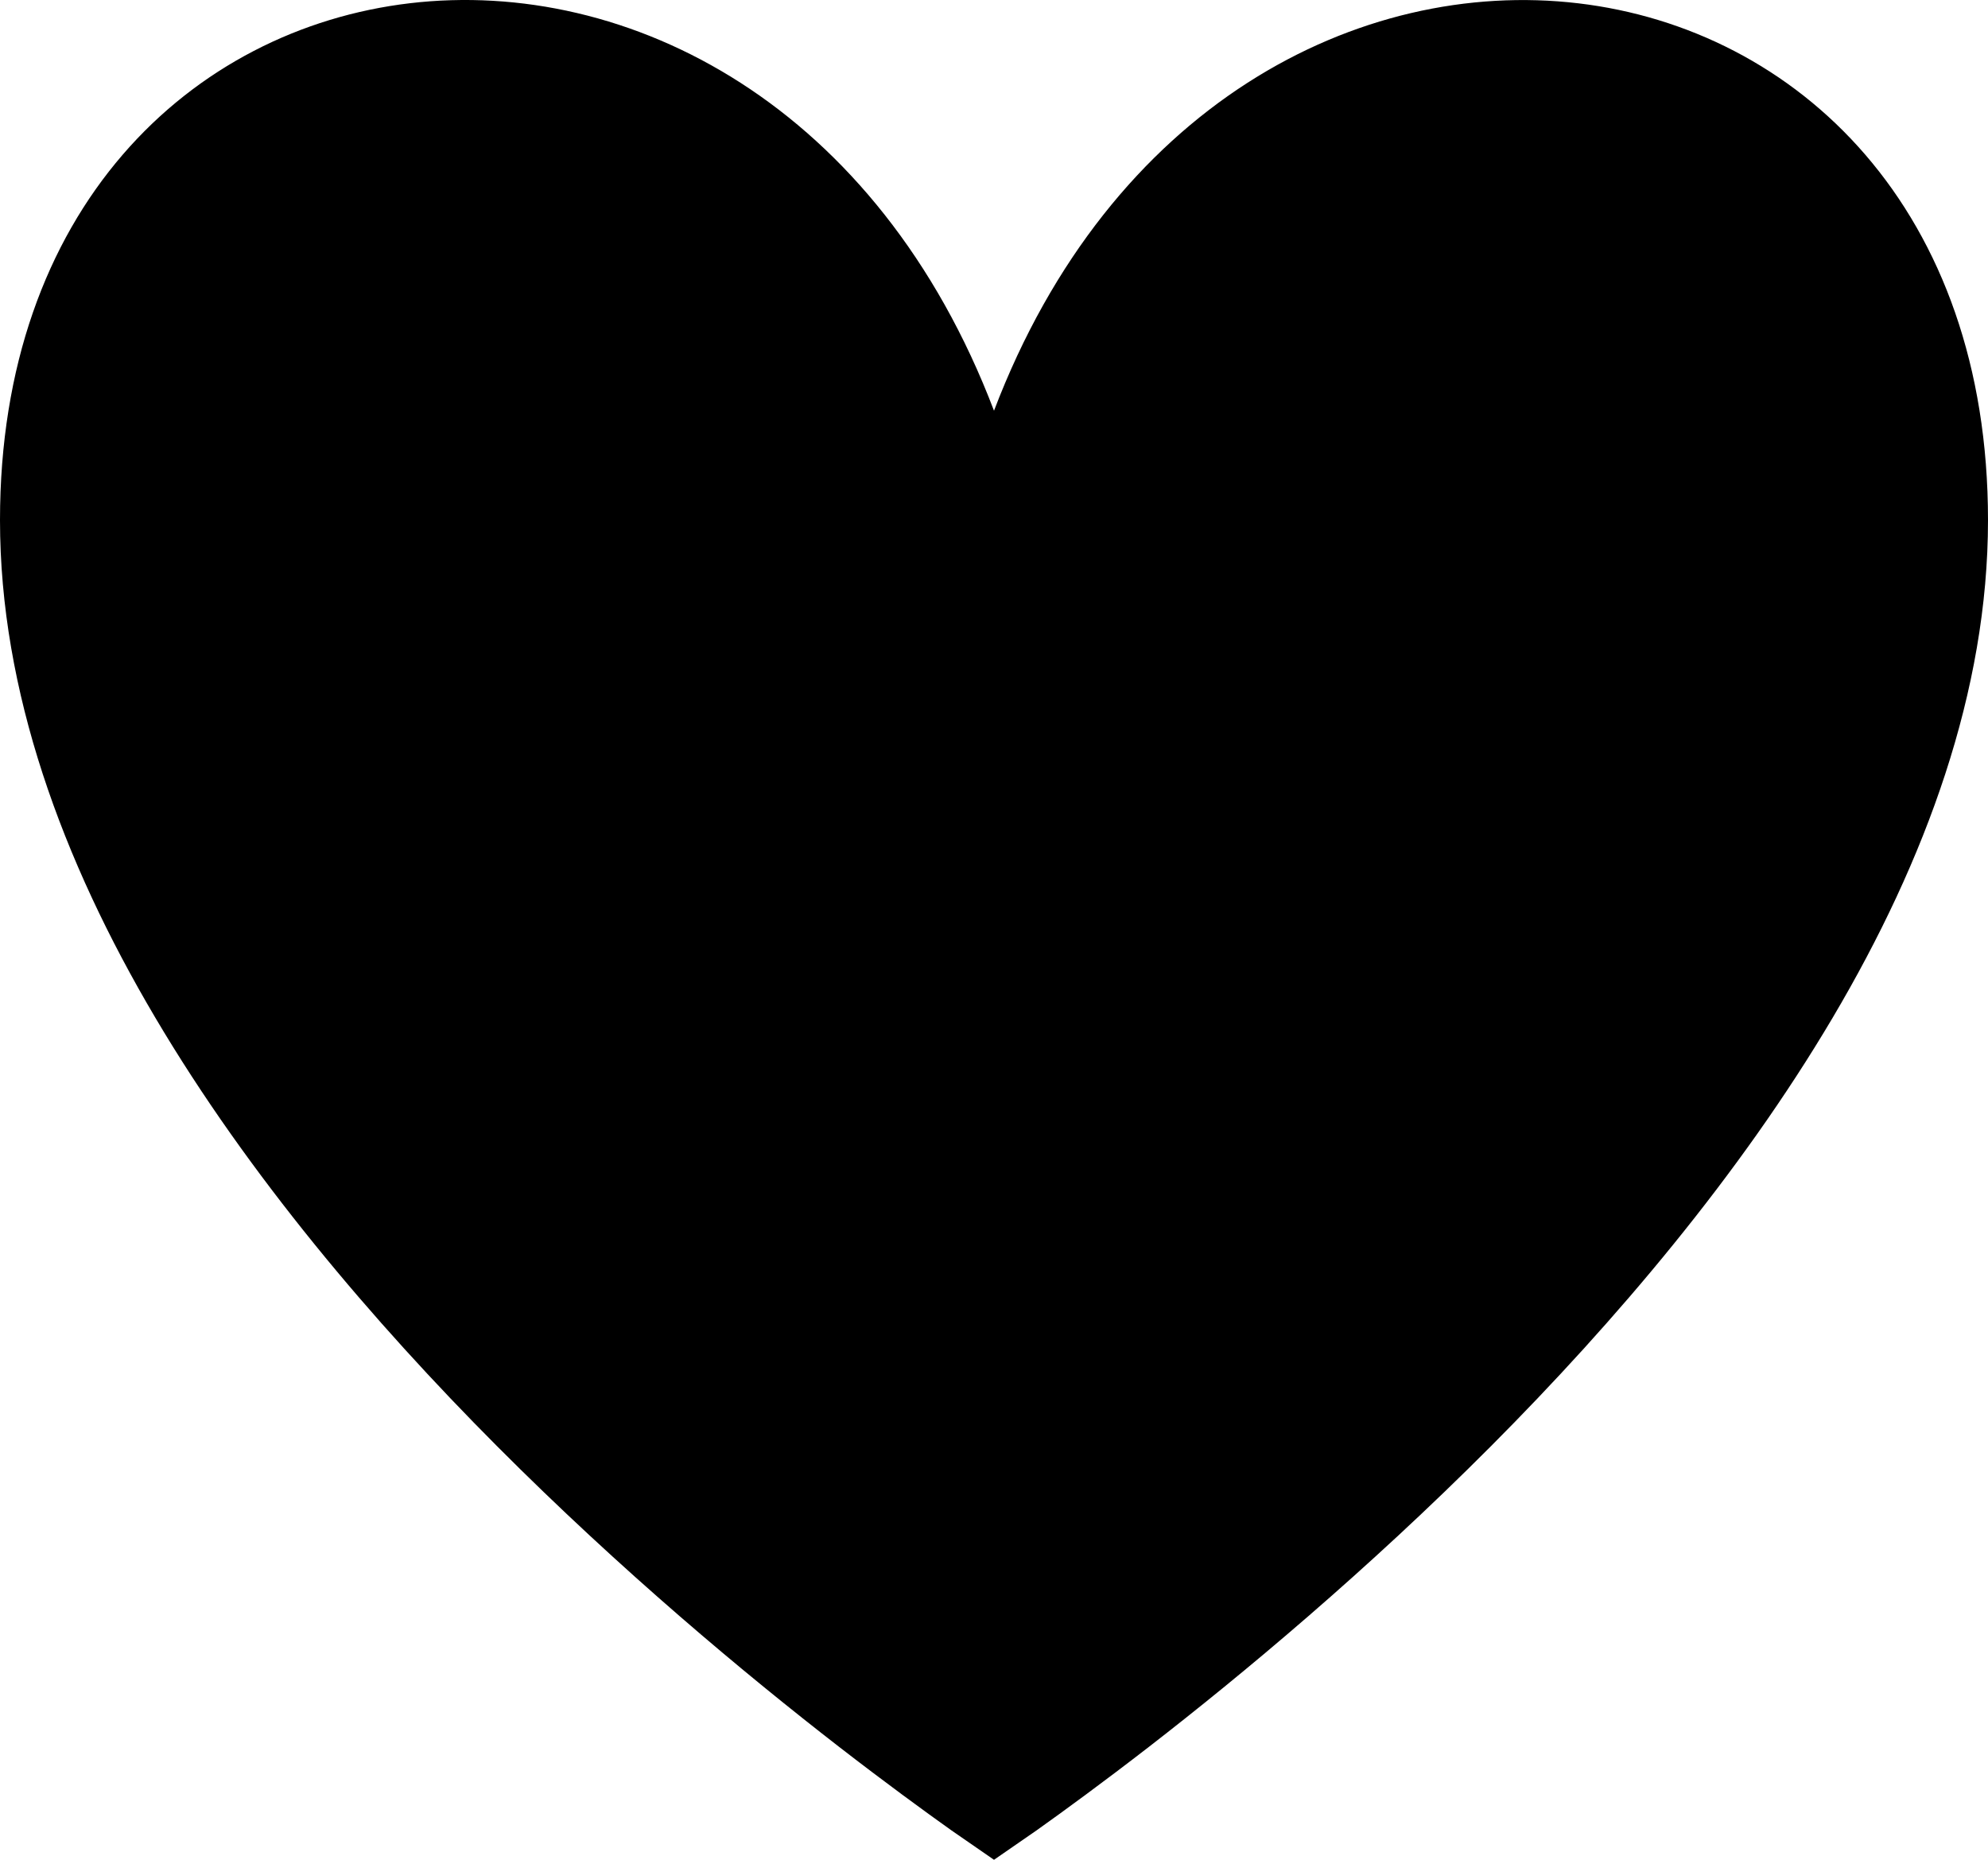
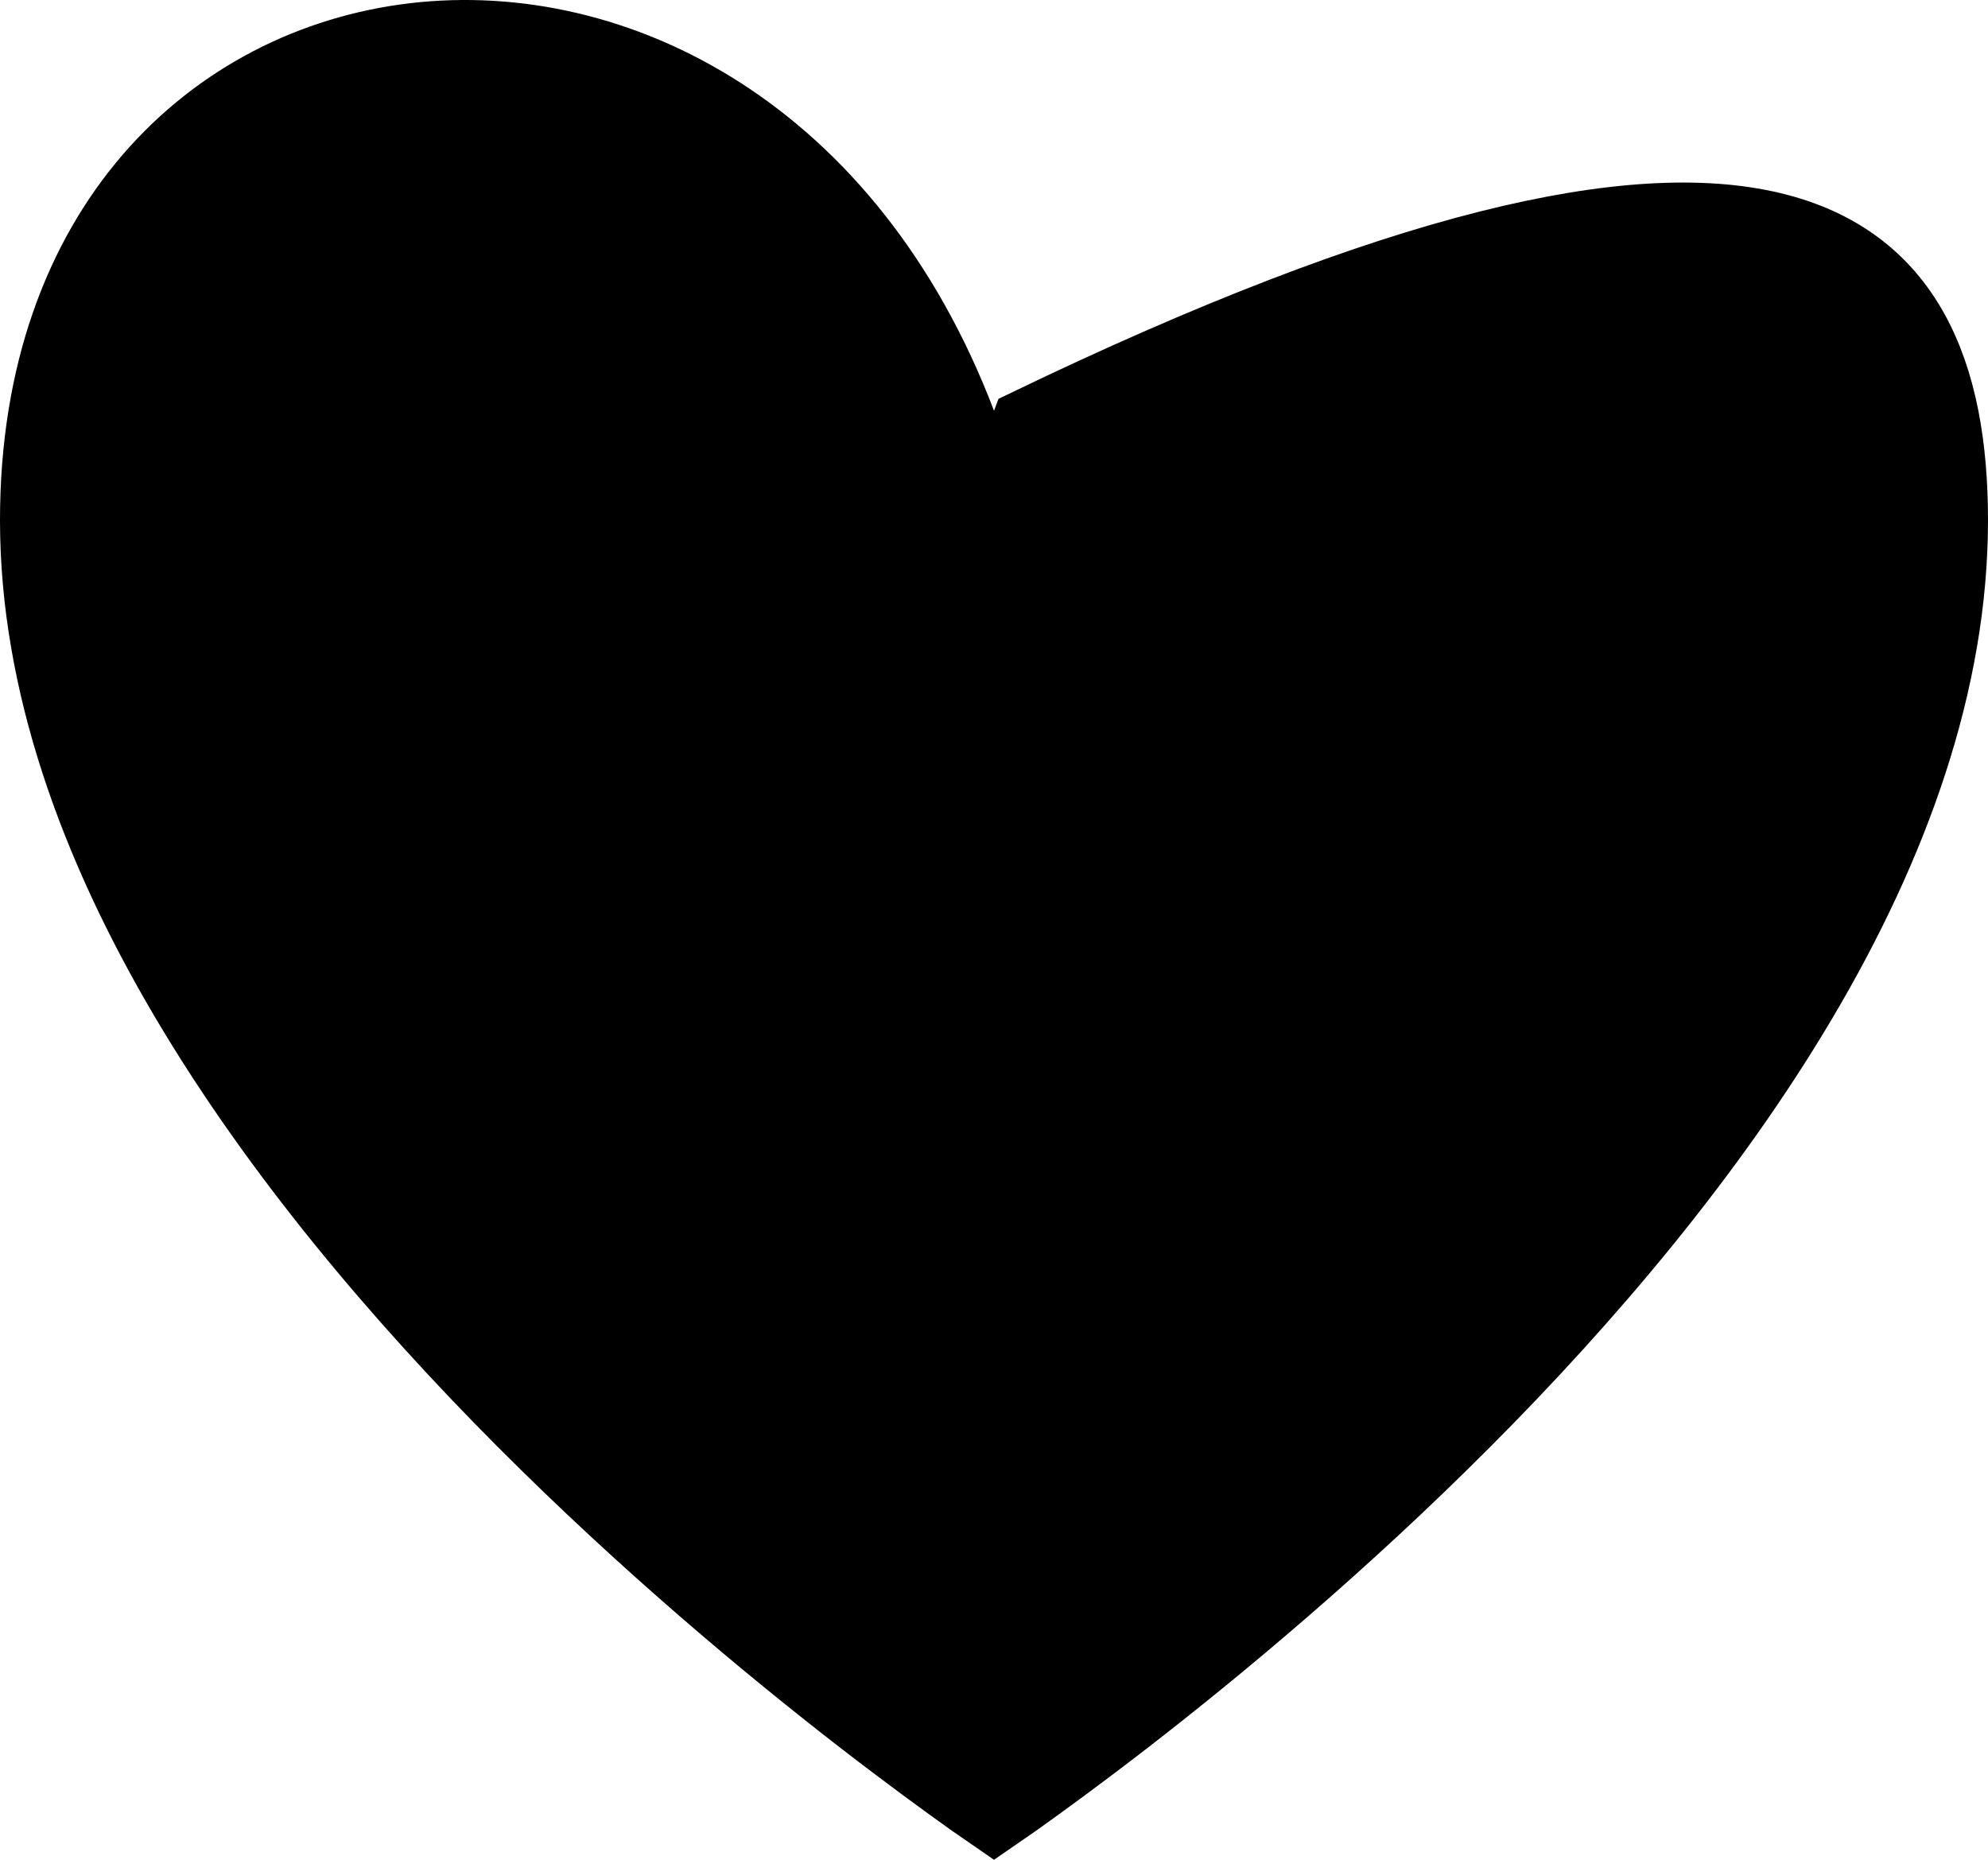
<svg xmlns="http://www.w3.org/2000/svg" width="31" height="29" viewBox="0 0 31 29" fill="none">
-   <path d="M15.033 6.583L15.5 7.81L15.967 6.583C17.707 2.016 21.38 0.173 24.552 0.548C27.708 0.921 30.5 3.501 30.5 8.111C30.5 10.654 29.574 13.203 28.148 15.614C26.723 18.024 24.816 20.27 22.896 22.197C20.977 24.123 19.057 25.722 17.616 26.839C16.895 27.397 16.296 27.834 15.877 28.132C15.727 28.238 15.601 28.326 15.5 28.395C15.399 28.326 15.273 28.238 15.123 28.132C14.704 27.834 14.105 27.397 13.384 26.839C11.943 25.722 10.023 24.123 8.104 22.197C6.184 20.27 4.277 18.024 2.852 15.614C1.426 13.203 0.5 10.654 0.5 8.111C0.5 3.501 3.292 0.92 6.449 0.547C9.62 0.173 13.293 2.015 15.033 6.583Z" fill="black" stroke="black" />
+   <path d="M15.033 6.583L15.5 7.81L15.967 6.583C27.708 0.921 30.5 3.501 30.5 8.111C30.5 10.654 29.574 13.203 28.148 15.614C26.723 18.024 24.816 20.27 22.896 22.197C20.977 24.123 19.057 25.722 17.616 26.839C16.895 27.397 16.296 27.834 15.877 28.132C15.727 28.238 15.601 28.326 15.5 28.395C15.399 28.326 15.273 28.238 15.123 28.132C14.704 27.834 14.105 27.397 13.384 26.839C11.943 25.722 10.023 24.123 8.104 22.197C6.184 20.27 4.277 18.024 2.852 15.614C1.426 13.203 0.5 10.654 0.5 8.111C0.5 3.501 3.292 0.92 6.449 0.547C9.62 0.173 13.293 2.015 15.033 6.583Z" fill="black" stroke="black" />
</svg>